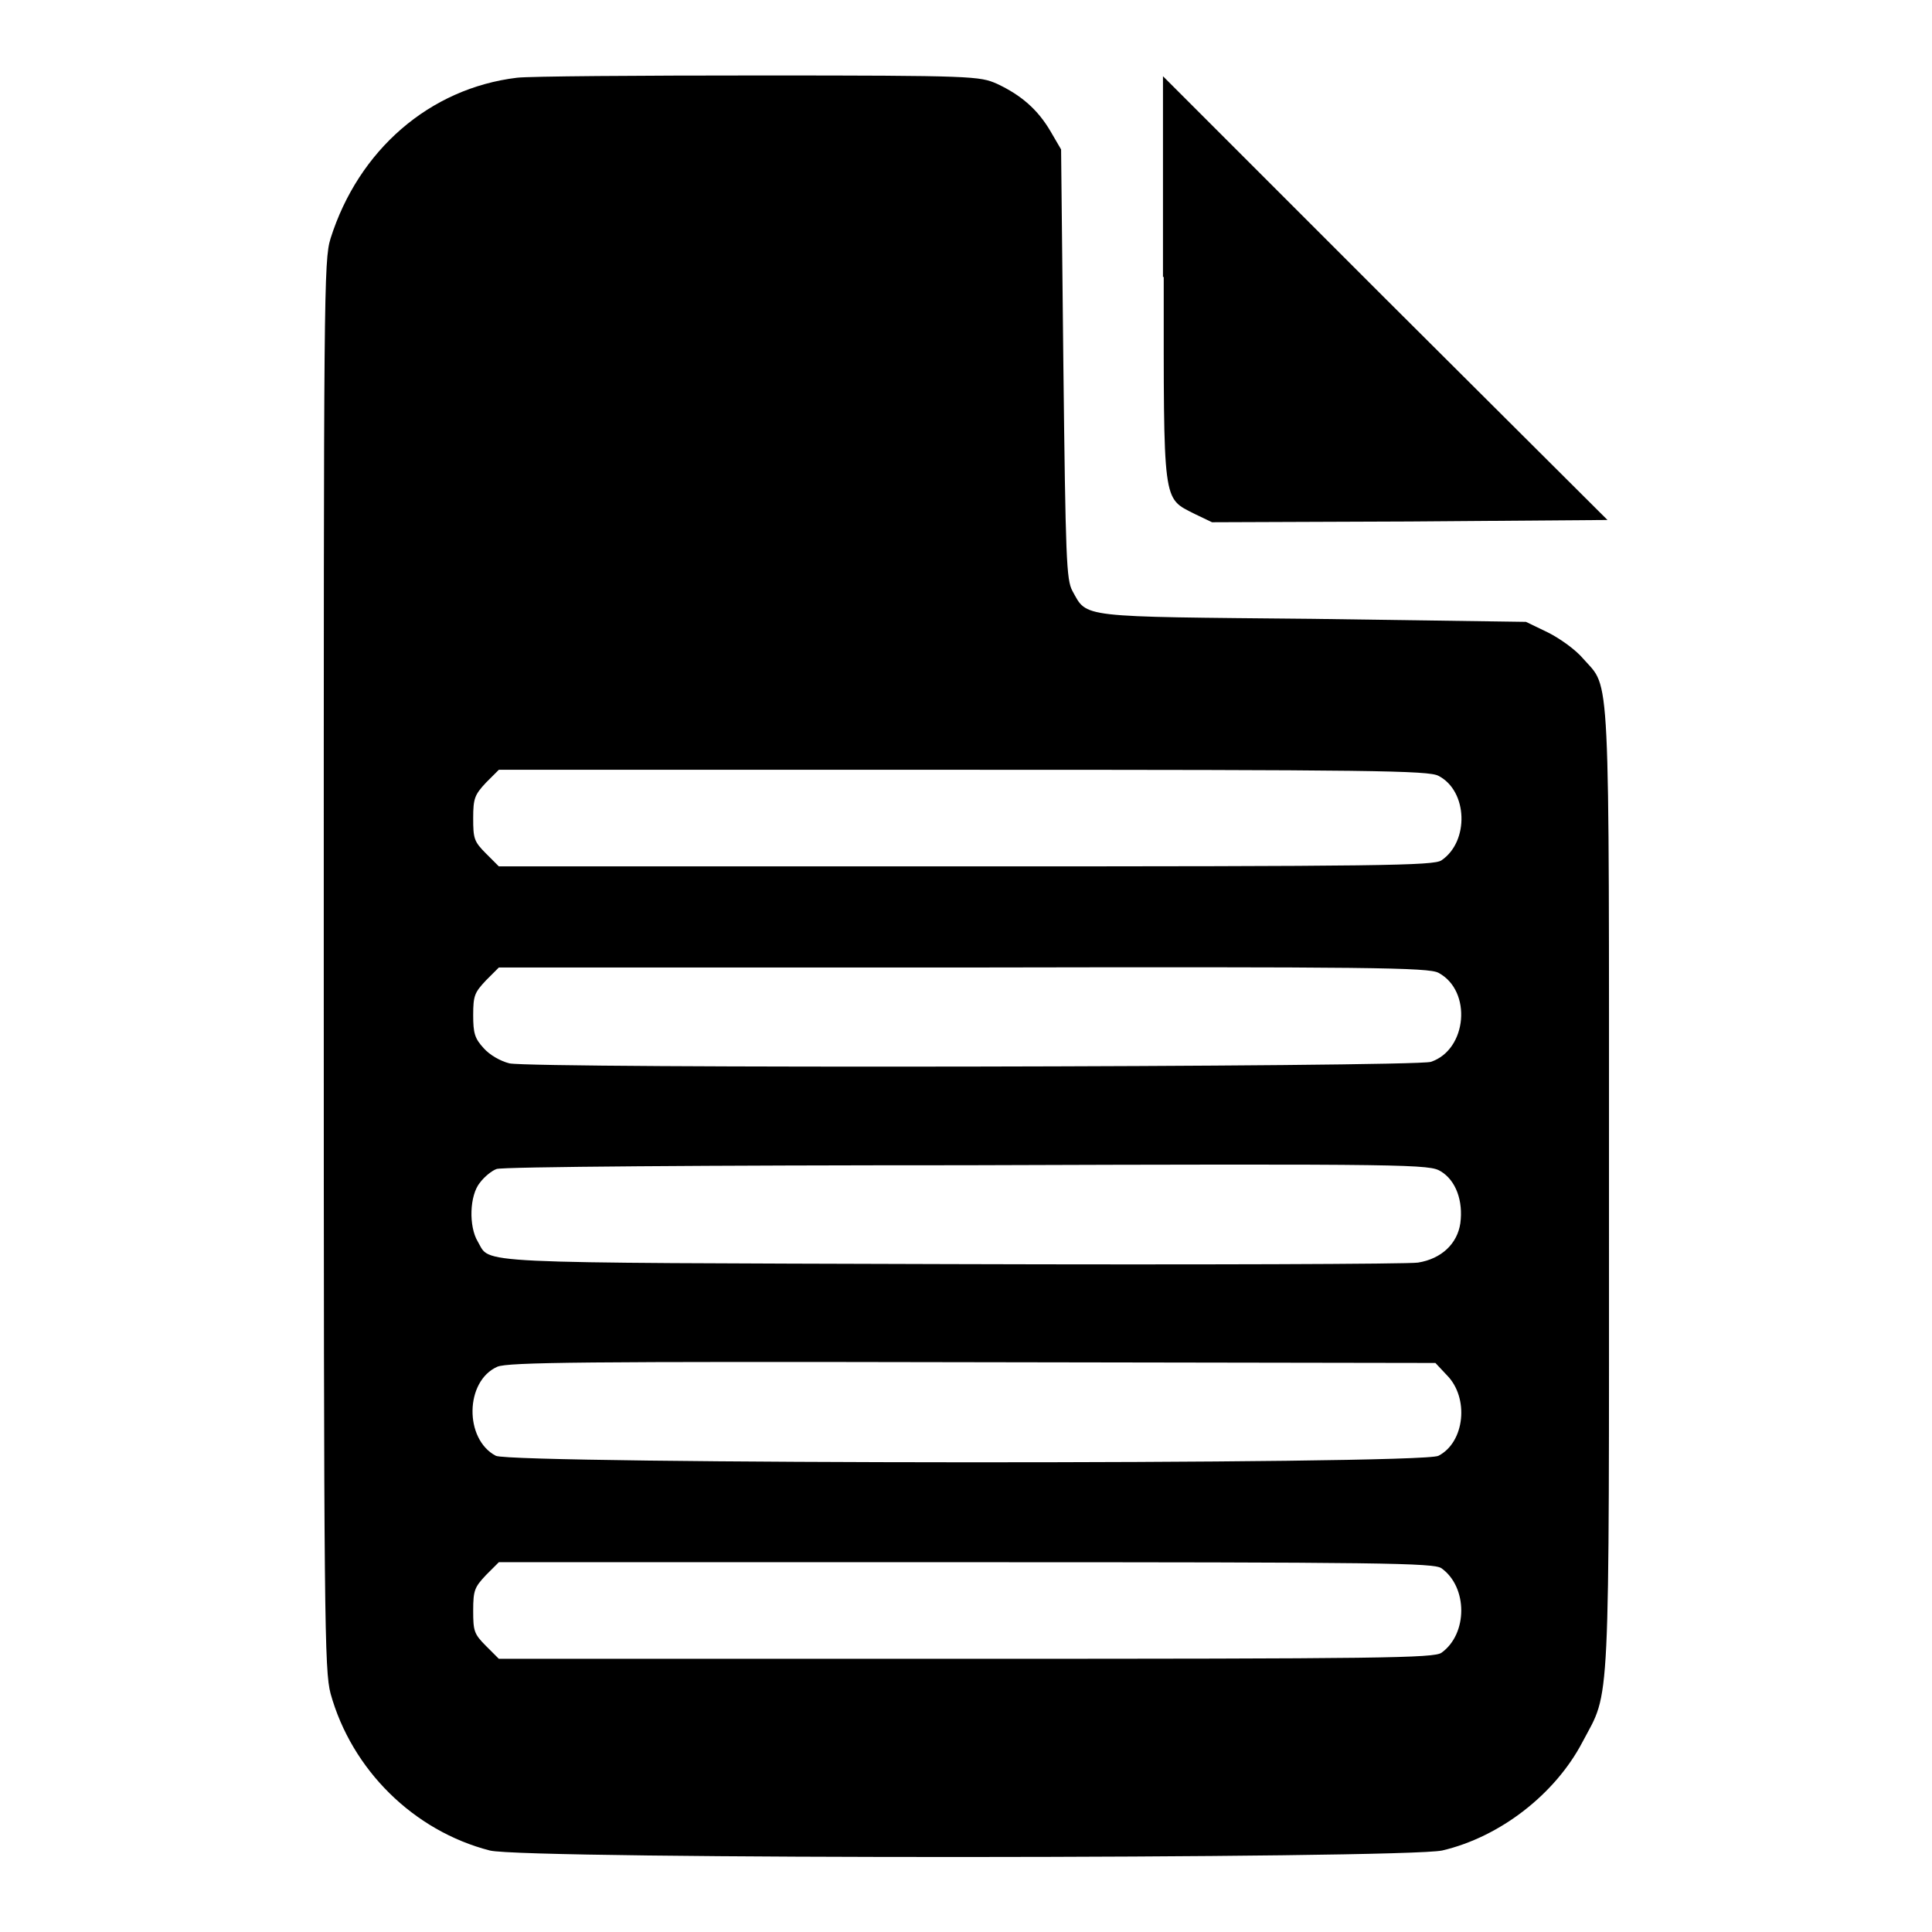
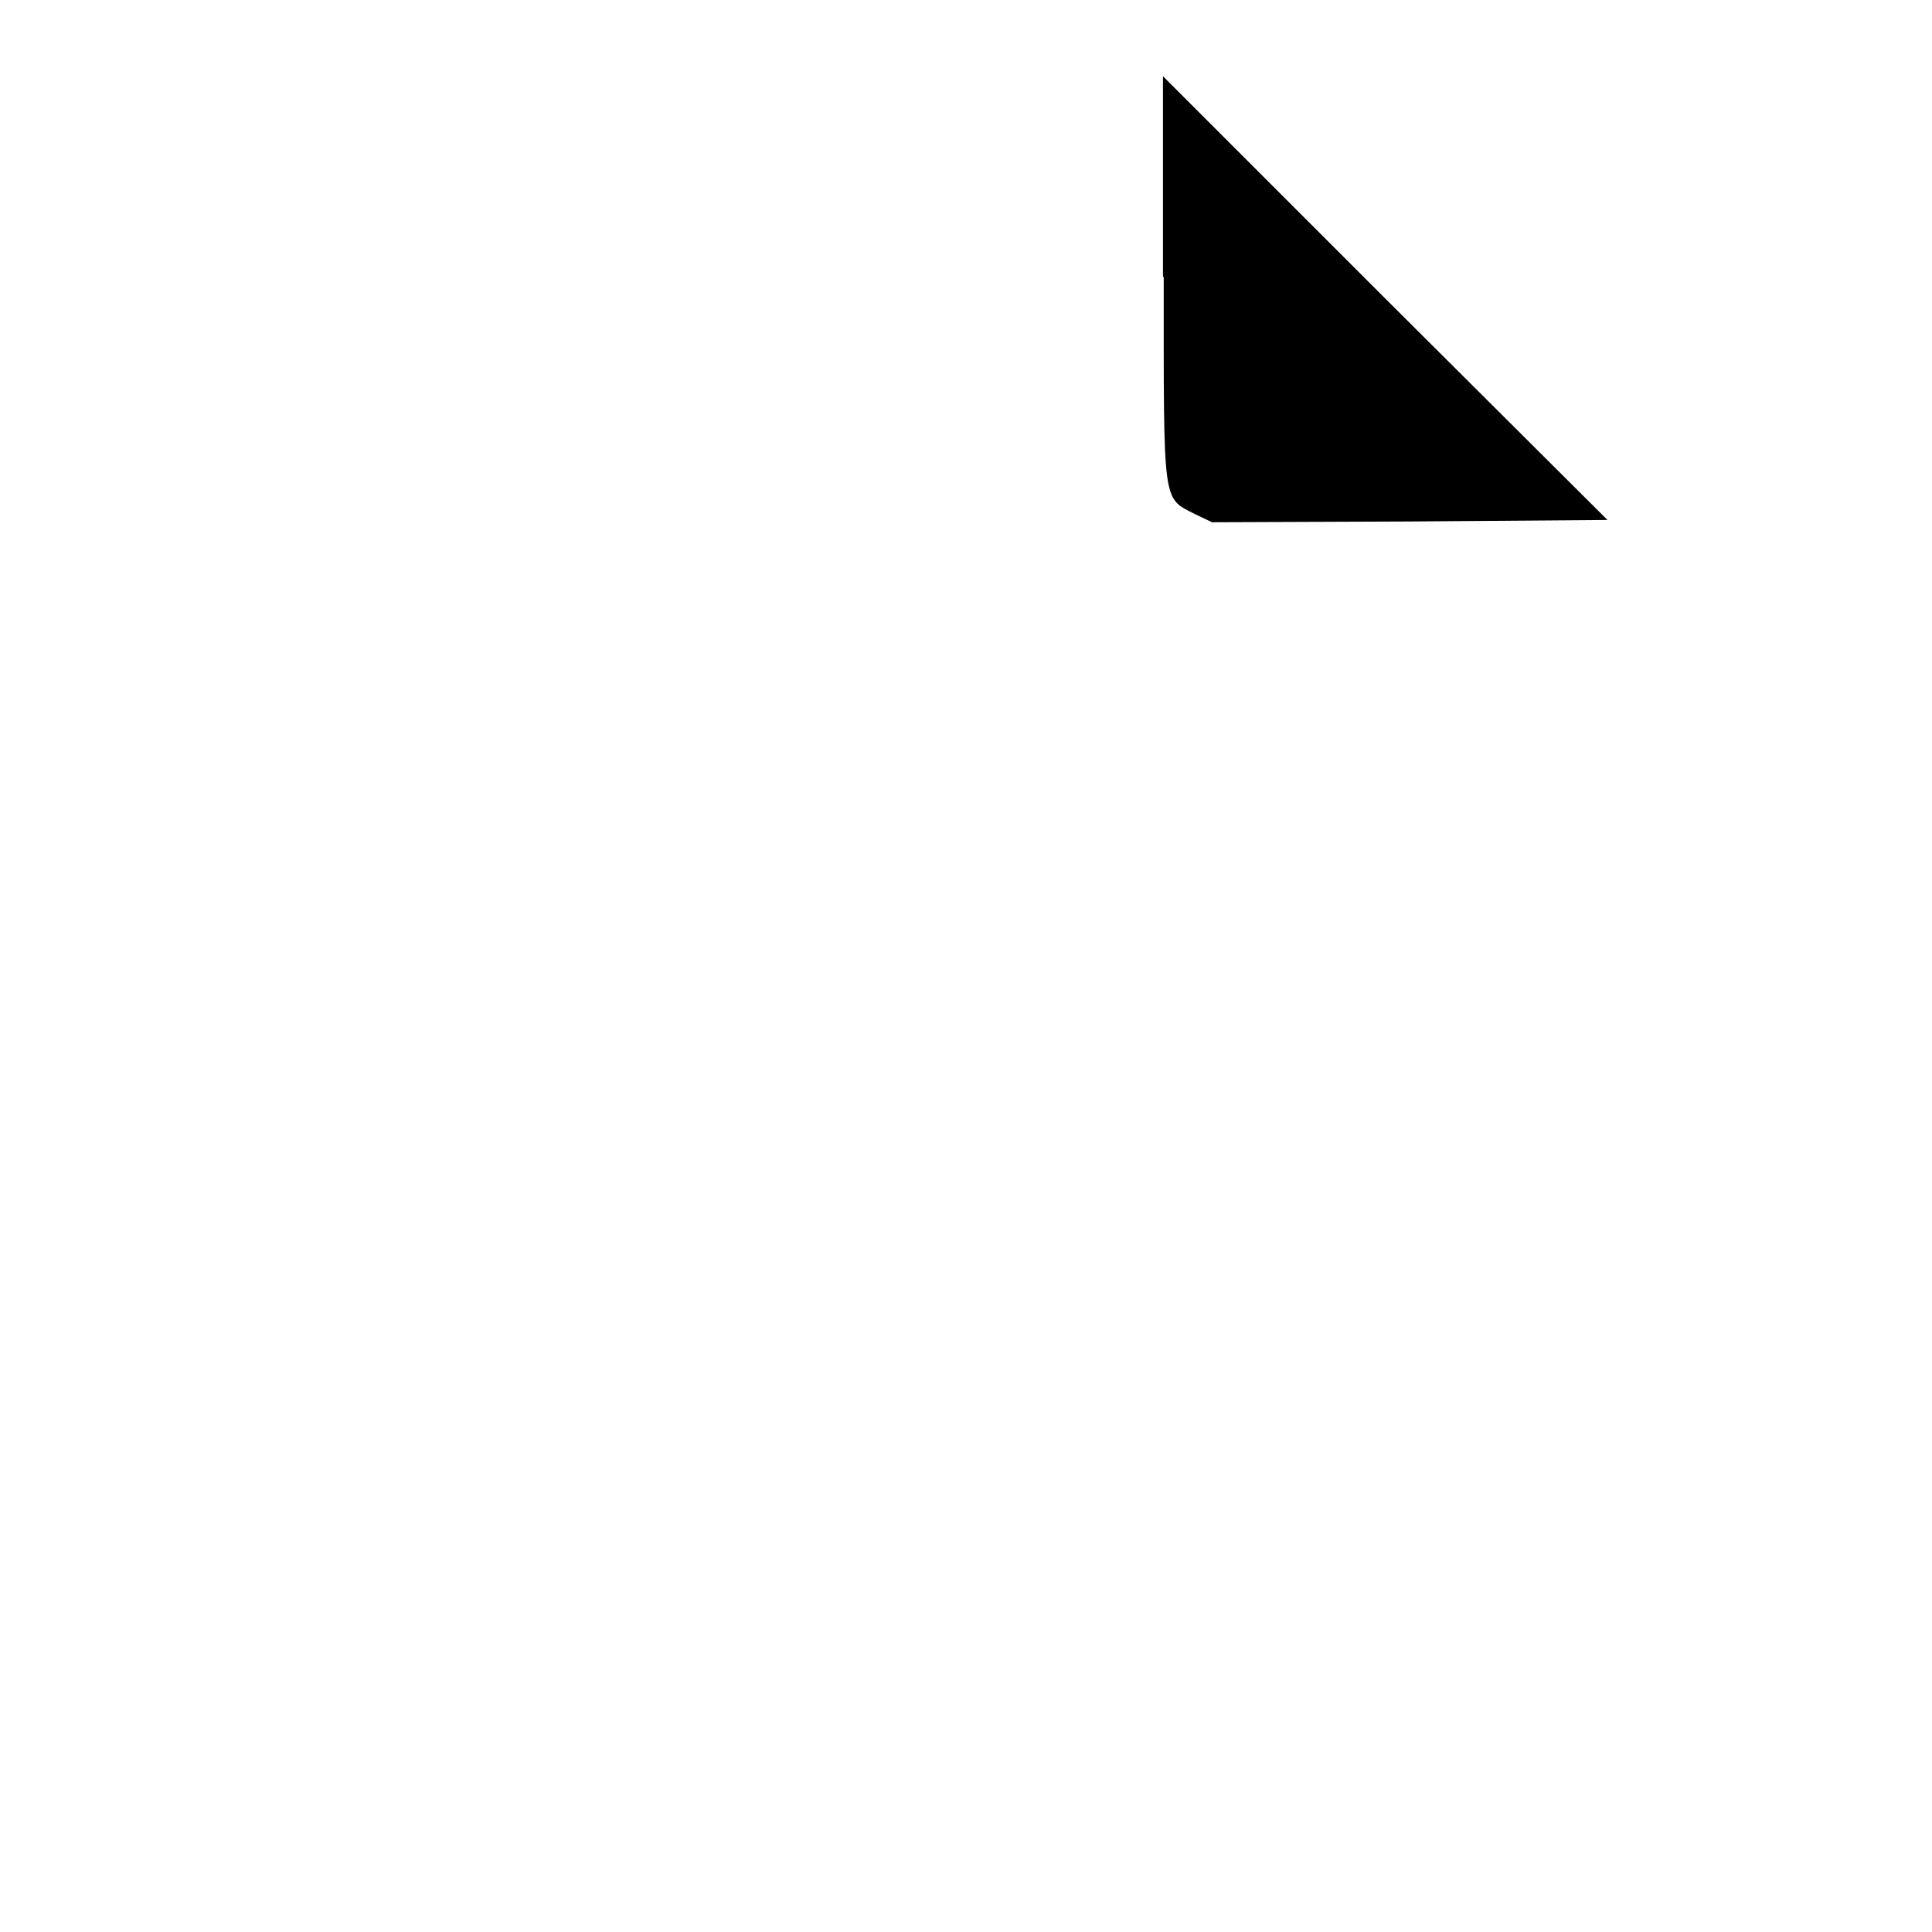
<svg xmlns="http://www.w3.org/2000/svg" version="1.1" x="0px" y="0px" viewBox="0 0 256 256" enable-background="new 0 0 256 256" xml:space="preserve">
  <g>
    <g>
      <g>
-         <path fill="#000000" d="M68.5,10.3c-11.6,1.4-21,9.6-24.7,21.3c-0.9,2.9-0.9,7.2-0.9,96.3c0,87.5,0.1,93.4,0.9,96.5c2.8,10.1,11,18.2,21.1,20.8c4.6,1.2,121.2,1.1,126.2,0c7.7-1.8,15-7.5,18.6-14.4c3.7-7,3.5-2.6,3.5-73.2c0-70.5,0.2-66.2-3.4-70.3c-1-1.2-3.1-2.7-4.7-3.5l-2.9-1.4L174,82c-31.3-0.3-29.9-0.1-31.9-3.7c-0.8-1.5-0.9-4.1-1.2-30.1l-0.3-28.4l-1.4-2.4c-1.7-2.9-3.9-4.8-7.1-6.3c-2.3-1-3-1.1-31.5-1.1C84.6,10,70.2,10.1,68.5,10.3z M190.6,102.8c3.9,2,4.1,8.7,0.4,11.2c-1,0.7-7.8,0.8-63,0.8H66.1l-1.7-1.7c-1.6-1.6-1.7-2-1.7-4.7c0-2.6,0.2-3.1,1.7-4.7l1.7-1.7h61.5C181.6,102,189.3,102.1,190.6,102.8z M190.6,128.9c4.5,2.4,3.8,10.2-1,11.8c-2.2,0.7-118.9,0.9-122.1,0.2c-1.2-0.3-2.6-1.1-3.4-2c-1.2-1.3-1.4-2-1.4-4.4c0-2.6,0.2-3,1.7-4.6l1.7-1.7h61.5C181.6,128.1,189.3,128.2,190.6,128.9z M190.9,155.2c2,1.2,3,3.9,2.6,6.9c-0.4,2.7-2.5,4.7-5.6,5.2c-1.2,0.2-29,0.3-61.9,0.2c-64.9-0.2-60.9,0-62.7-3c-1.2-2-1.1-6.1,0.3-7.8c0.6-0.8,1.6-1.6,2.2-1.8c0.6-0.3,28.6-0.5,62.3-0.5C187.6,154.2,189.4,154.3,190.9,155.2z M191.7,182.2c3,3,2.4,8.9-1.1,10.7c-2.2,1.2-122.7,1.1-124.9,0c-4.2-2.2-4.1-9.9,0.2-11.8c1.4-0.6,11.5-0.7,62.9-0.6l61.4,0.1L191.7,182.2z M191,207.8c3.5,2.5,3.5,8.7,0,11.2c-1,0.7-7.8,0.8-63,0.8H66.1l-1.7-1.7c-1.6-1.6-1.7-2-1.7-4.7s0.2-3.1,1.7-4.7l1.7-1.7H128C183.2,207,190,207.1,191,207.8z" />
        <path fill="#000000" d="M154.2,36.7c0,30.4-0.2,29.2,4.1,31.4l2.3,1.1l26.2-0.1l26.2-0.2l-29.5-29.4l-29.4-29.4V36.7z" />
      </g>
    </g>
  </g>
</svg>